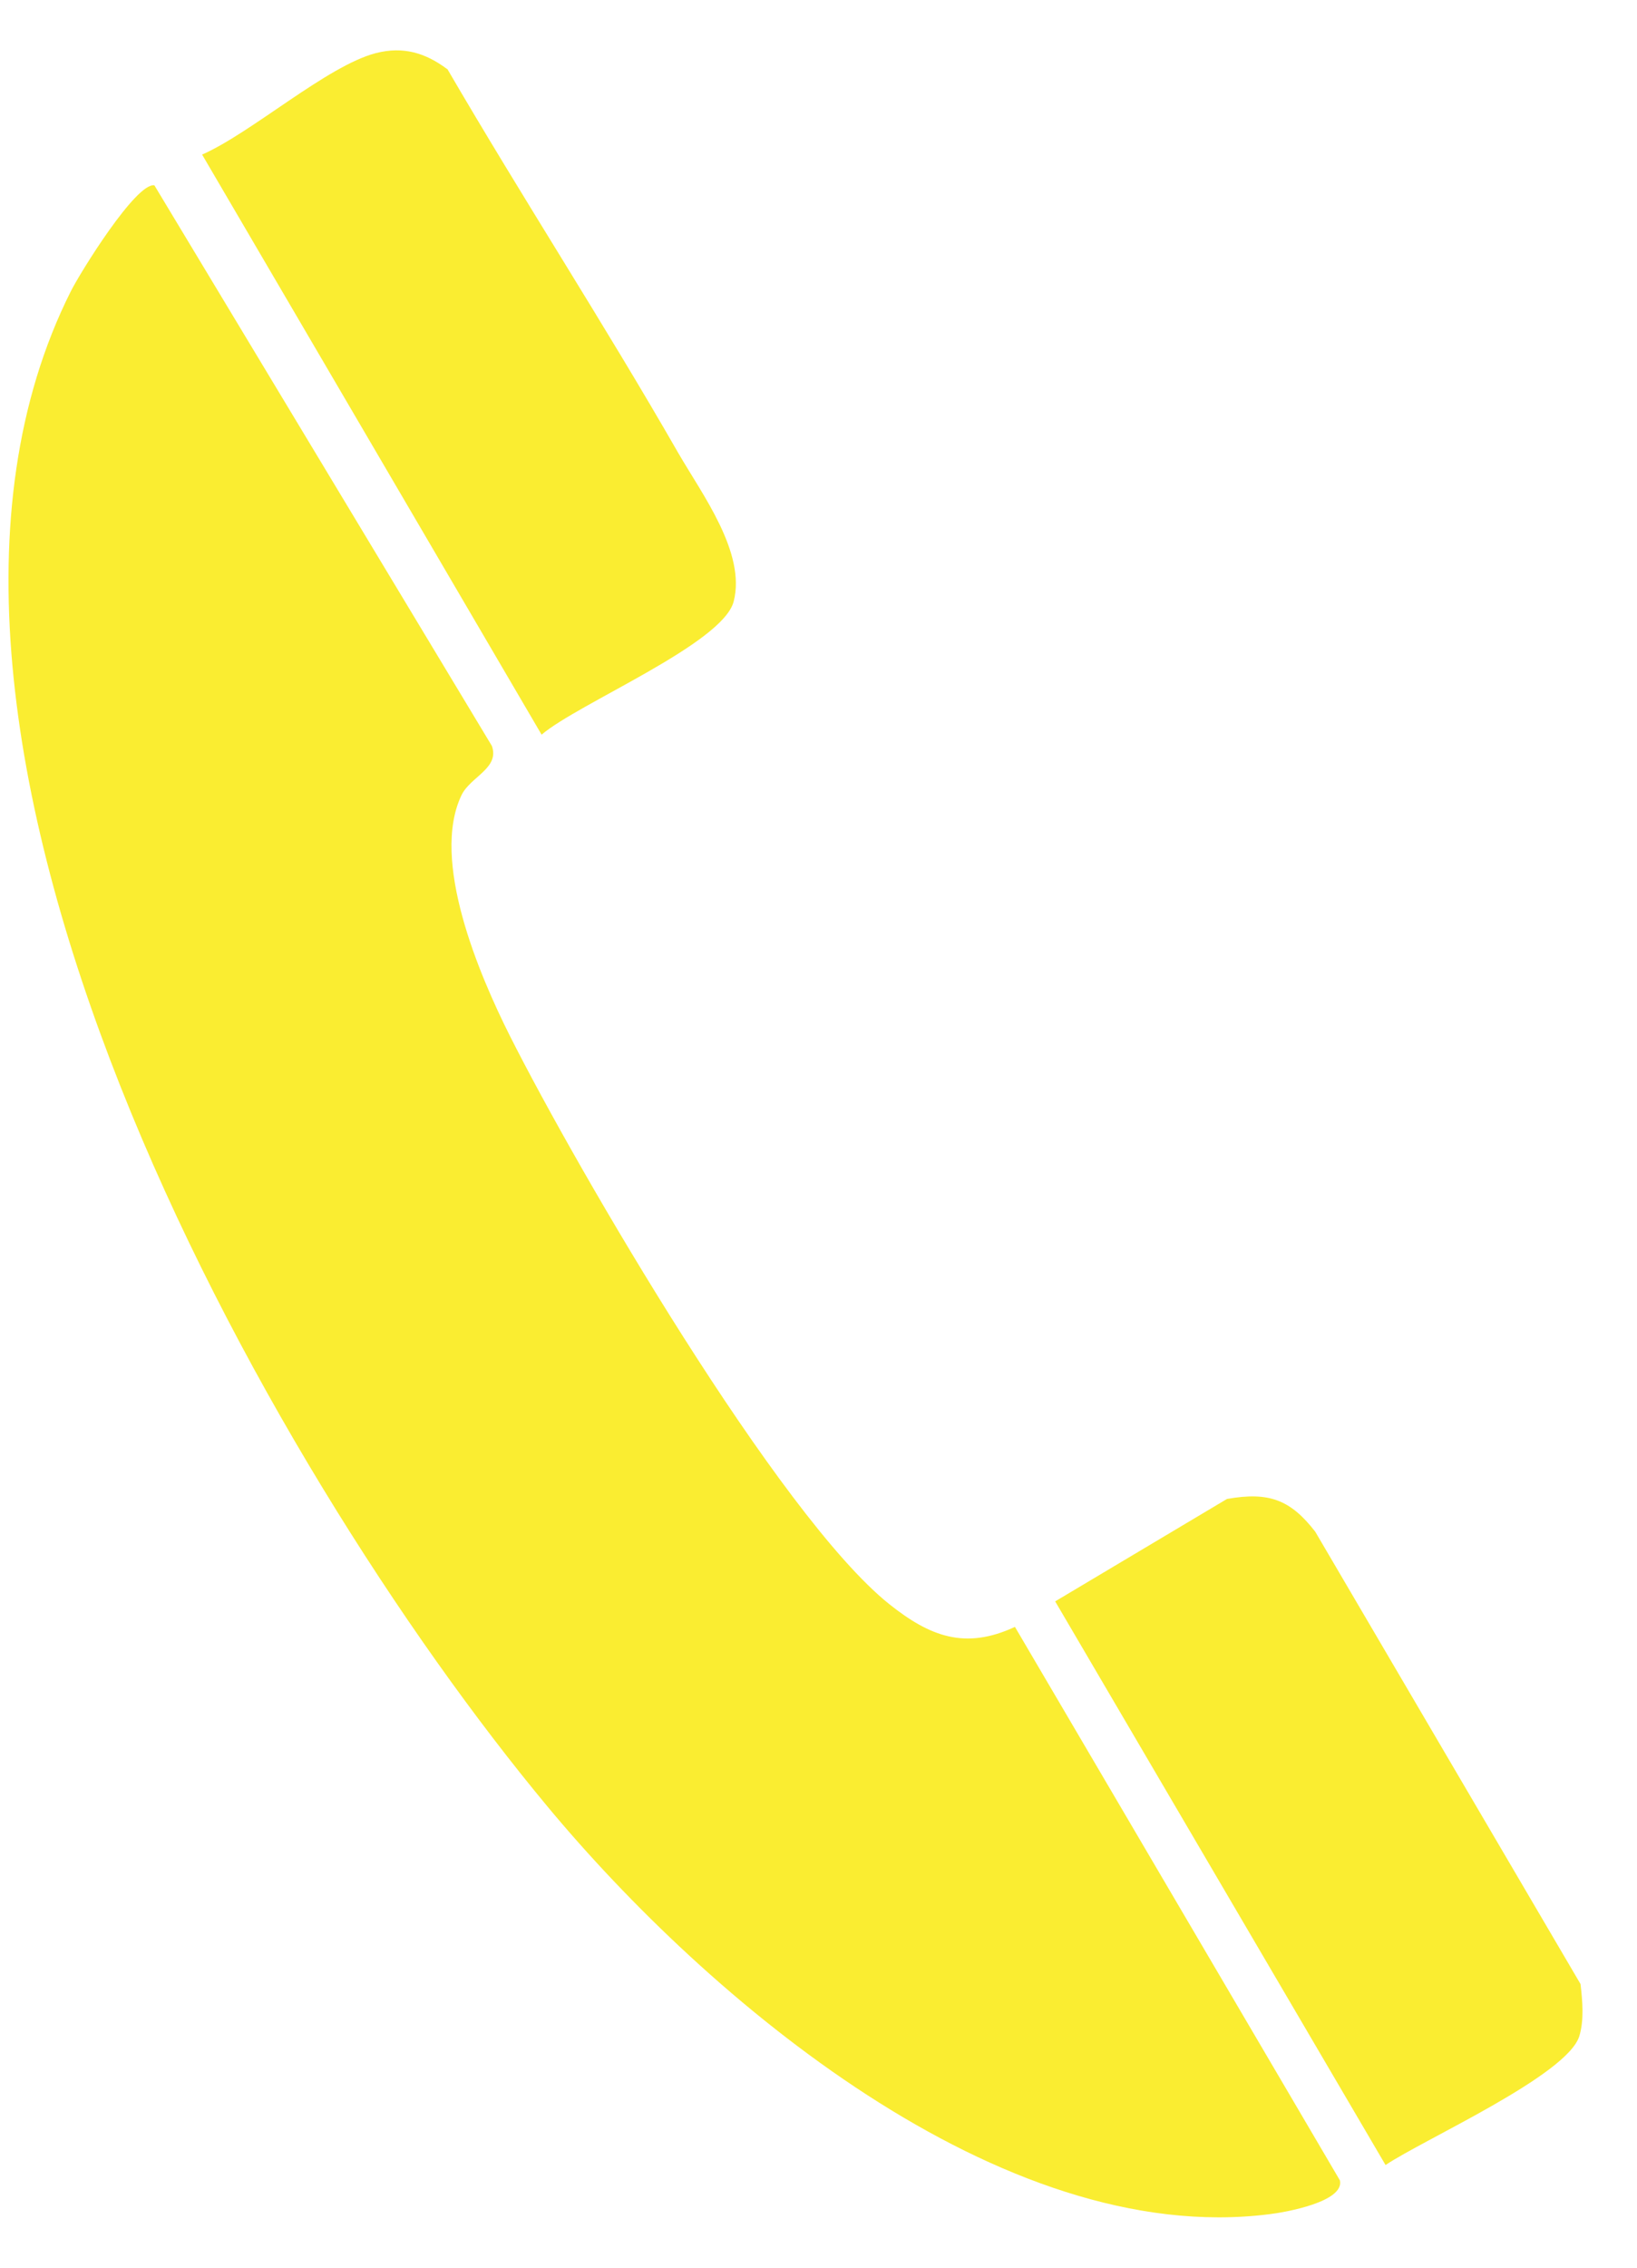
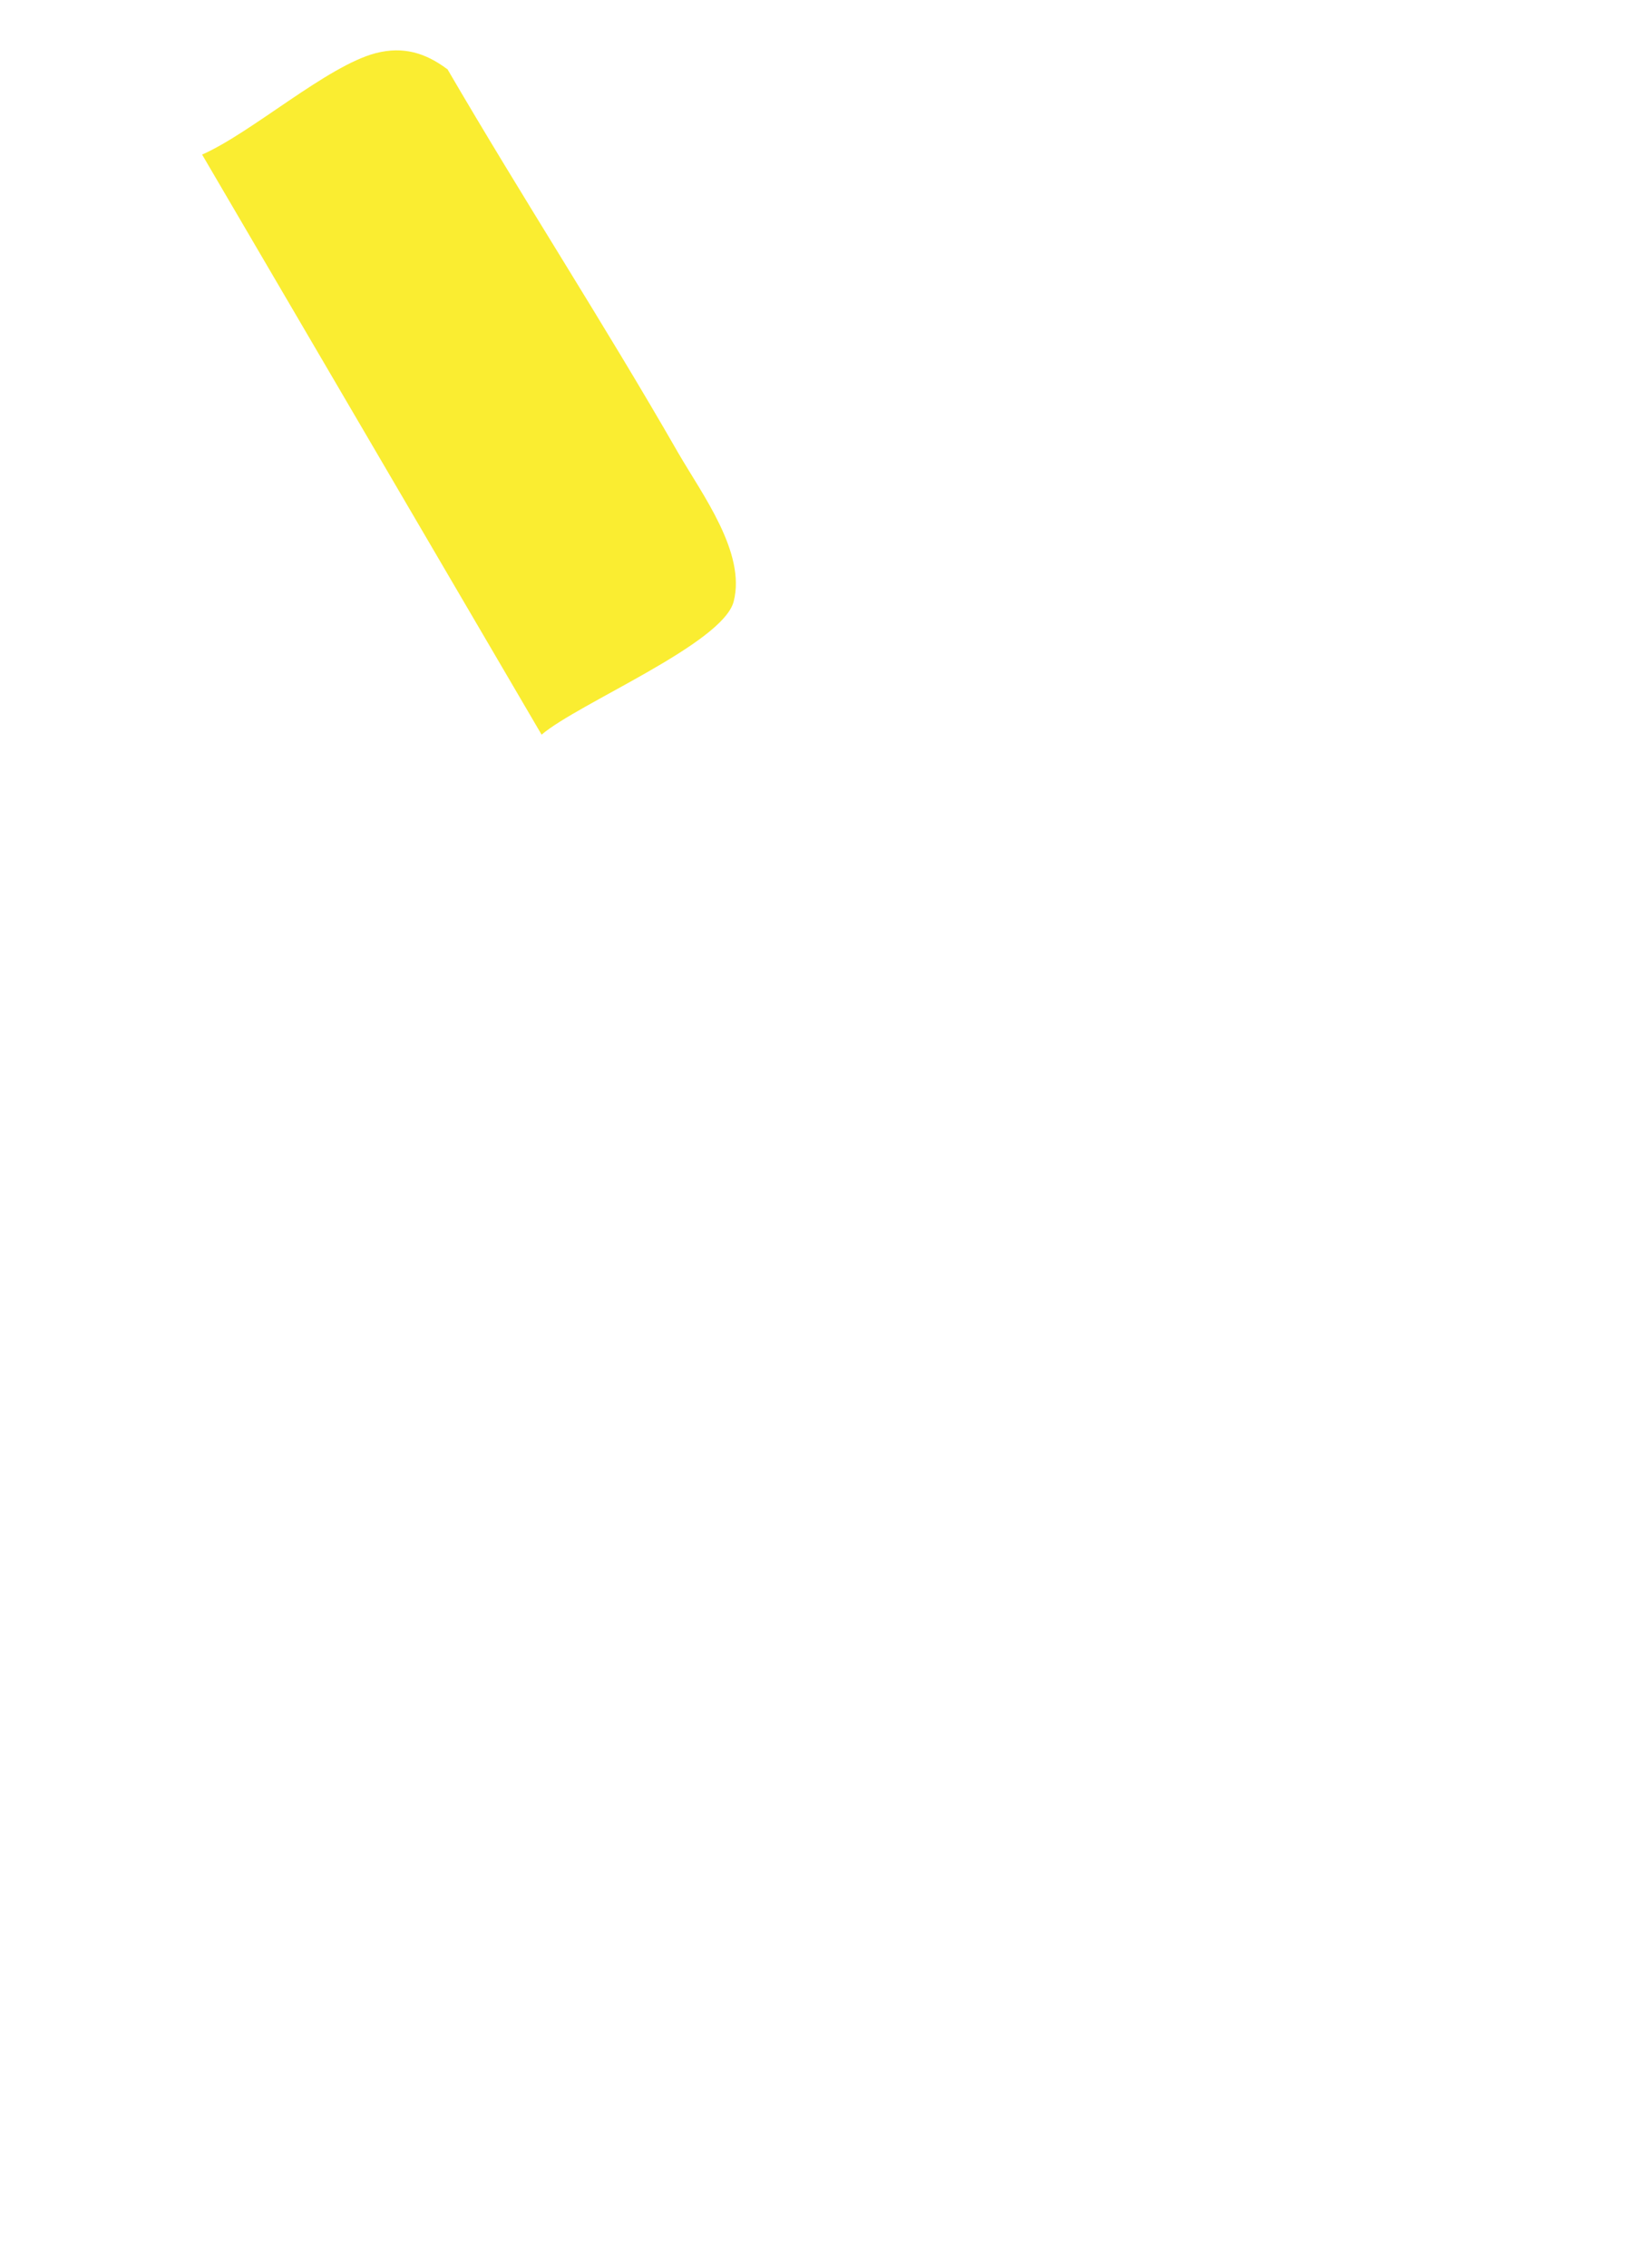
<svg xmlns="http://www.w3.org/2000/svg" width="26" height="36" viewBox="0 0 26 36" fill="none">
-   <path d="M16.12 25.827L21.282 34.615C21.353 34.952 20.429 35.119 20.159 35.151C15.89 35.69 11.232 31.731 8.693 28.676C4.201 23.272 -2.377 11.603 1.123 4.628C1.273 4.327 2.162 2.894 2.452 2.942L7.812 11.841C7.939 12.194 7.475 12.329 7.332 12.619C6.832 13.654 7.61 15.472 8.098 16.444C9.177 18.586 12.375 24.069 14.124 25.466C14.767 25.978 15.327 26.196 16.12 25.827Z" fill="#FAED31" />
  <path d="M7.106 1.097C8.296 3.14 9.594 5.136 10.768 7.183C11.153 7.85 11.851 8.774 11.653 9.548C11.482 10.219 9.181 11.167 8.602 11.663L3.21 2.454C3.996 2.109 5.198 1.042 5.971 0.843C6.404 0.732 6.757 0.839 7.102 1.097H7.106Z" fill="#FAED31" />
-   <path d="M22.008 34.373L16.759 25.422L19.488 23.796C20.147 23.68 20.492 23.803 20.889 24.315L25.103 31.497C25.134 31.762 25.162 32.072 25.083 32.326C24.888 32.949 22.611 33.964 22.008 34.369V34.373Z" fill="#FAED31" />
</svg>